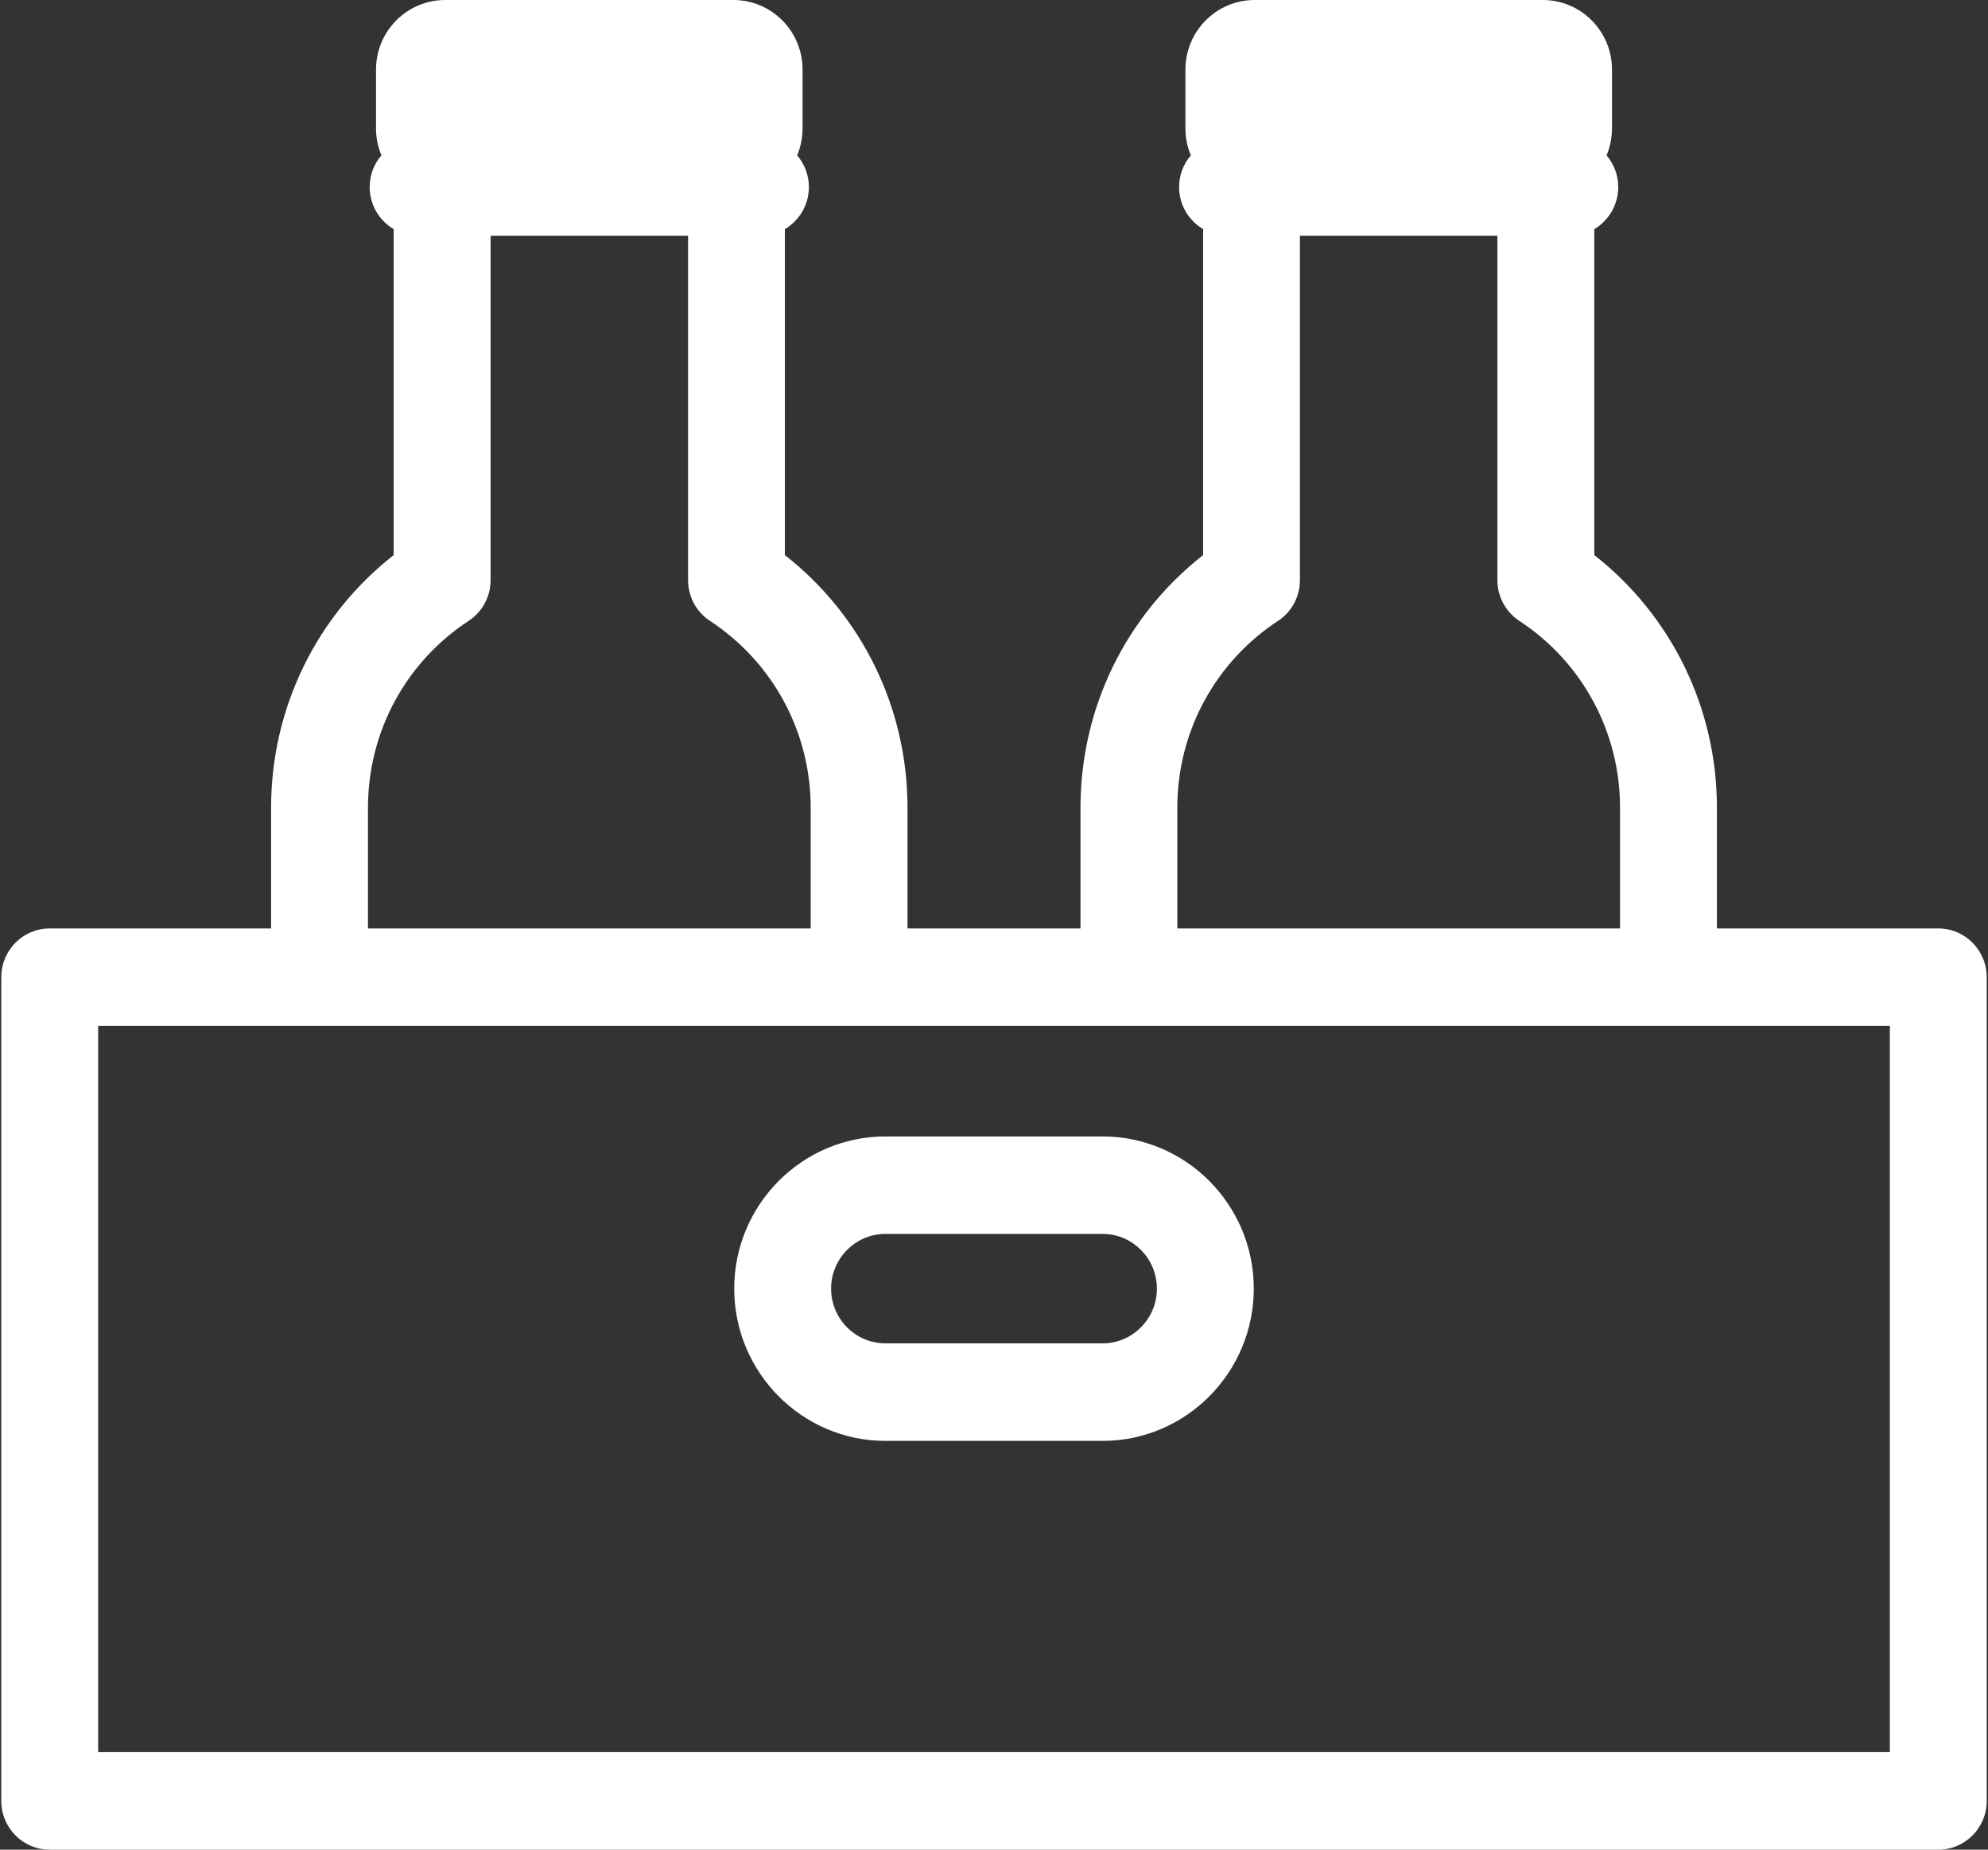
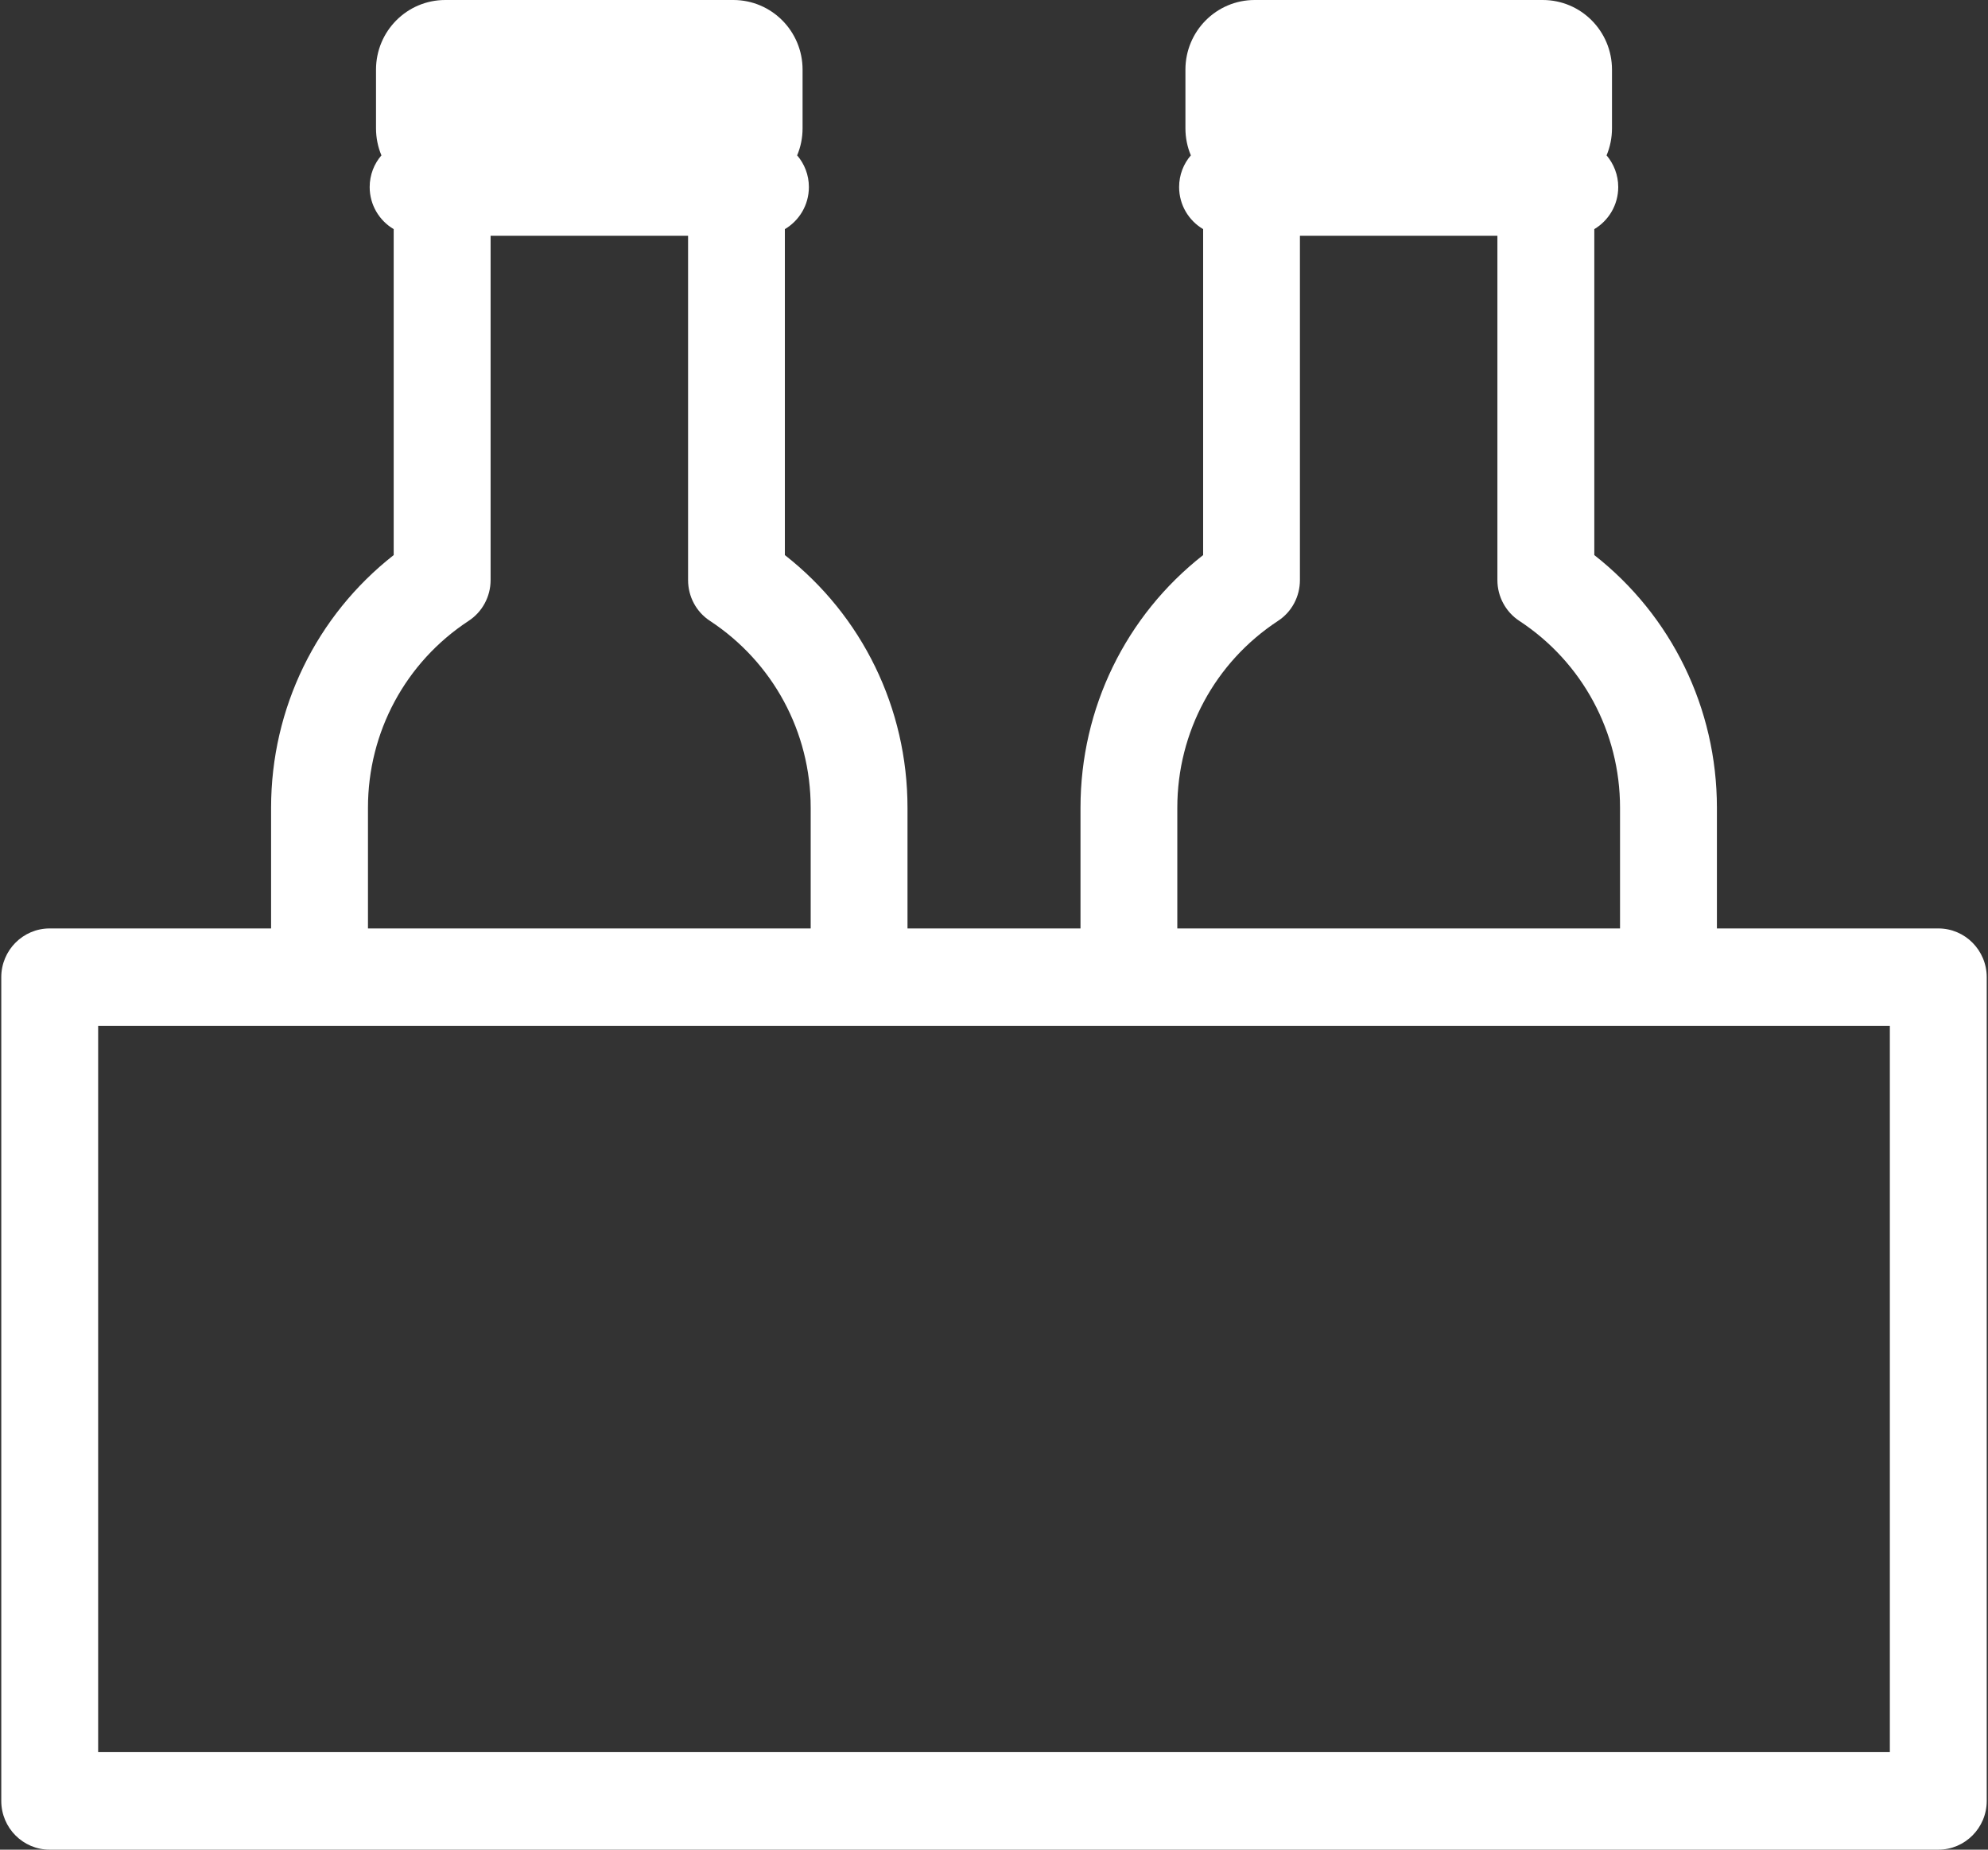
<svg xmlns="http://www.w3.org/2000/svg" width="86px" height="80px" viewBox="0 0 86 80" version="1.1">
  <rect x="0" y="0" width="86" height="80" fill="#333333" stroke="none" />
  <g id="surface1">
    <path style=" stroke:none;fill-rule:nonzero;fill:rgb(100%,100%,100%);fill-opacity:1;" d="M 83.852 40.156 L 74.273 40.156 L 74.273 34.934 C 74.273 30.629 72.309 26.625 68.969 24.008 L 68.969 9.91 C 69.586 9.543 70.004 8.867 70.004 8.09 C 70.004 7.566 69.812 7.09 69.5 6.719 C 69.652 6.359 69.734 5.961 69.734 5.547 L 69.734 3.012 C 69.734 1.348 68.395 0 66.738 0 L 54.277 0 C 52.621 0 51.281 1.348 51.281 3.012 L 51.281 5.547 C 51.281 5.961 51.363 6.359 51.516 6.719 C 51.199 7.086 51.008 7.566 51.008 8.09 C 51.008 8.867 51.426 9.543 52.047 9.91 L 52.047 24.008 C 48.703 26.625 46.742 30.629 46.742 34.934 L 46.742 40.156 L 39.258 40.156 L 39.258 34.934 C 39.258 30.629 37.297 26.625 33.953 24.008 L 33.953 9.91 C 34.574 9.543 34.992 8.867 34.992 8.09 C 34.992 7.566 34.801 7.09 34.484 6.719 C 34.637 6.359 34.719 5.961 34.719 5.547 L 34.719 3.012 C 34.719 1.348 33.379 0 31.723 0 L 19.262 0 C 17.605 0 16.266 1.348 16.266 3.012 L 16.266 5.547 C 16.266 5.961 16.348 6.359 16.5 6.719 C 16.184 7.086 15.992 7.566 15.992 8.09 C 15.992 8.867 16.41 9.543 17.031 9.91 L 17.031 24.008 C 13.691 26.625 11.727 30.629 11.727 34.934 L 11.727 40.156 L 2.148 40.156 C 0.992 40.156 0.055 41.102 0.055 42.266 L 0.055 77.891 C 0.055 79.055 0.992 80 2.148 80 L 83.852 80 C 85.008 80 85.945 79.055 85.945 77.891 L 85.945 42.266 C 85.945 41.102 85.008 40.156 83.852 40.156 Z M 50.93 34.934 C 50.93 31.664 52.559 28.645 55.285 26.855 C 55.879 26.469 56.234 25.805 56.234 25.09 L 56.234 10.199 L 64.777 10.199 L 64.777 25.09 C 64.777 25.805 65.137 26.469 65.727 26.855 C 68.457 28.648 70.082 31.668 70.082 34.934 L 70.082 40.156 L 50.93 40.156 Z M 15.918 34.934 C 15.918 31.664 17.543 28.645 20.27 26.855 C 20.863 26.469 21.223 25.805 21.223 25.09 L 21.223 10.199 L 29.766 10.199 L 29.766 25.09 C 29.766 25.805 30.121 26.469 30.715 26.855 C 33.441 28.648 35.07 31.664 35.07 34.934 L 35.07 40.156 L 15.918 40.156 Z M 81.754 75.781 L 4.246 75.781 L 4.246 44.371 L 81.754 44.371 Z M 81.754 75.781 " />
-     <path style=" stroke:none;fill-rule:nonzero;fill:rgb(100%,100%,100%);fill-opacity:1;" d="M 47.695 49.152 L 38.305 49.152 C 34.699 49.152 31.762 52.105 31.762 55.734 C 31.762 59.363 34.699 62.32 38.305 62.32 L 47.695 62.32 C 51.301 62.32 54.238 59.363 54.238 55.734 C 54.238 52.105 51.301 49.152 47.695 49.152 Z M 47.695 58.102 L 38.305 58.102 C 37.008 58.102 35.953 57.039 35.953 55.734 C 35.953 54.43 37.008 53.367 38.305 53.367 L 47.695 53.367 C 48.992 53.367 50.047 54.43 50.047 55.734 C 50.047 57.039 48.992 58.102 47.695 58.102 Z M 47.695 58.102 " />
  </g>
</svg>